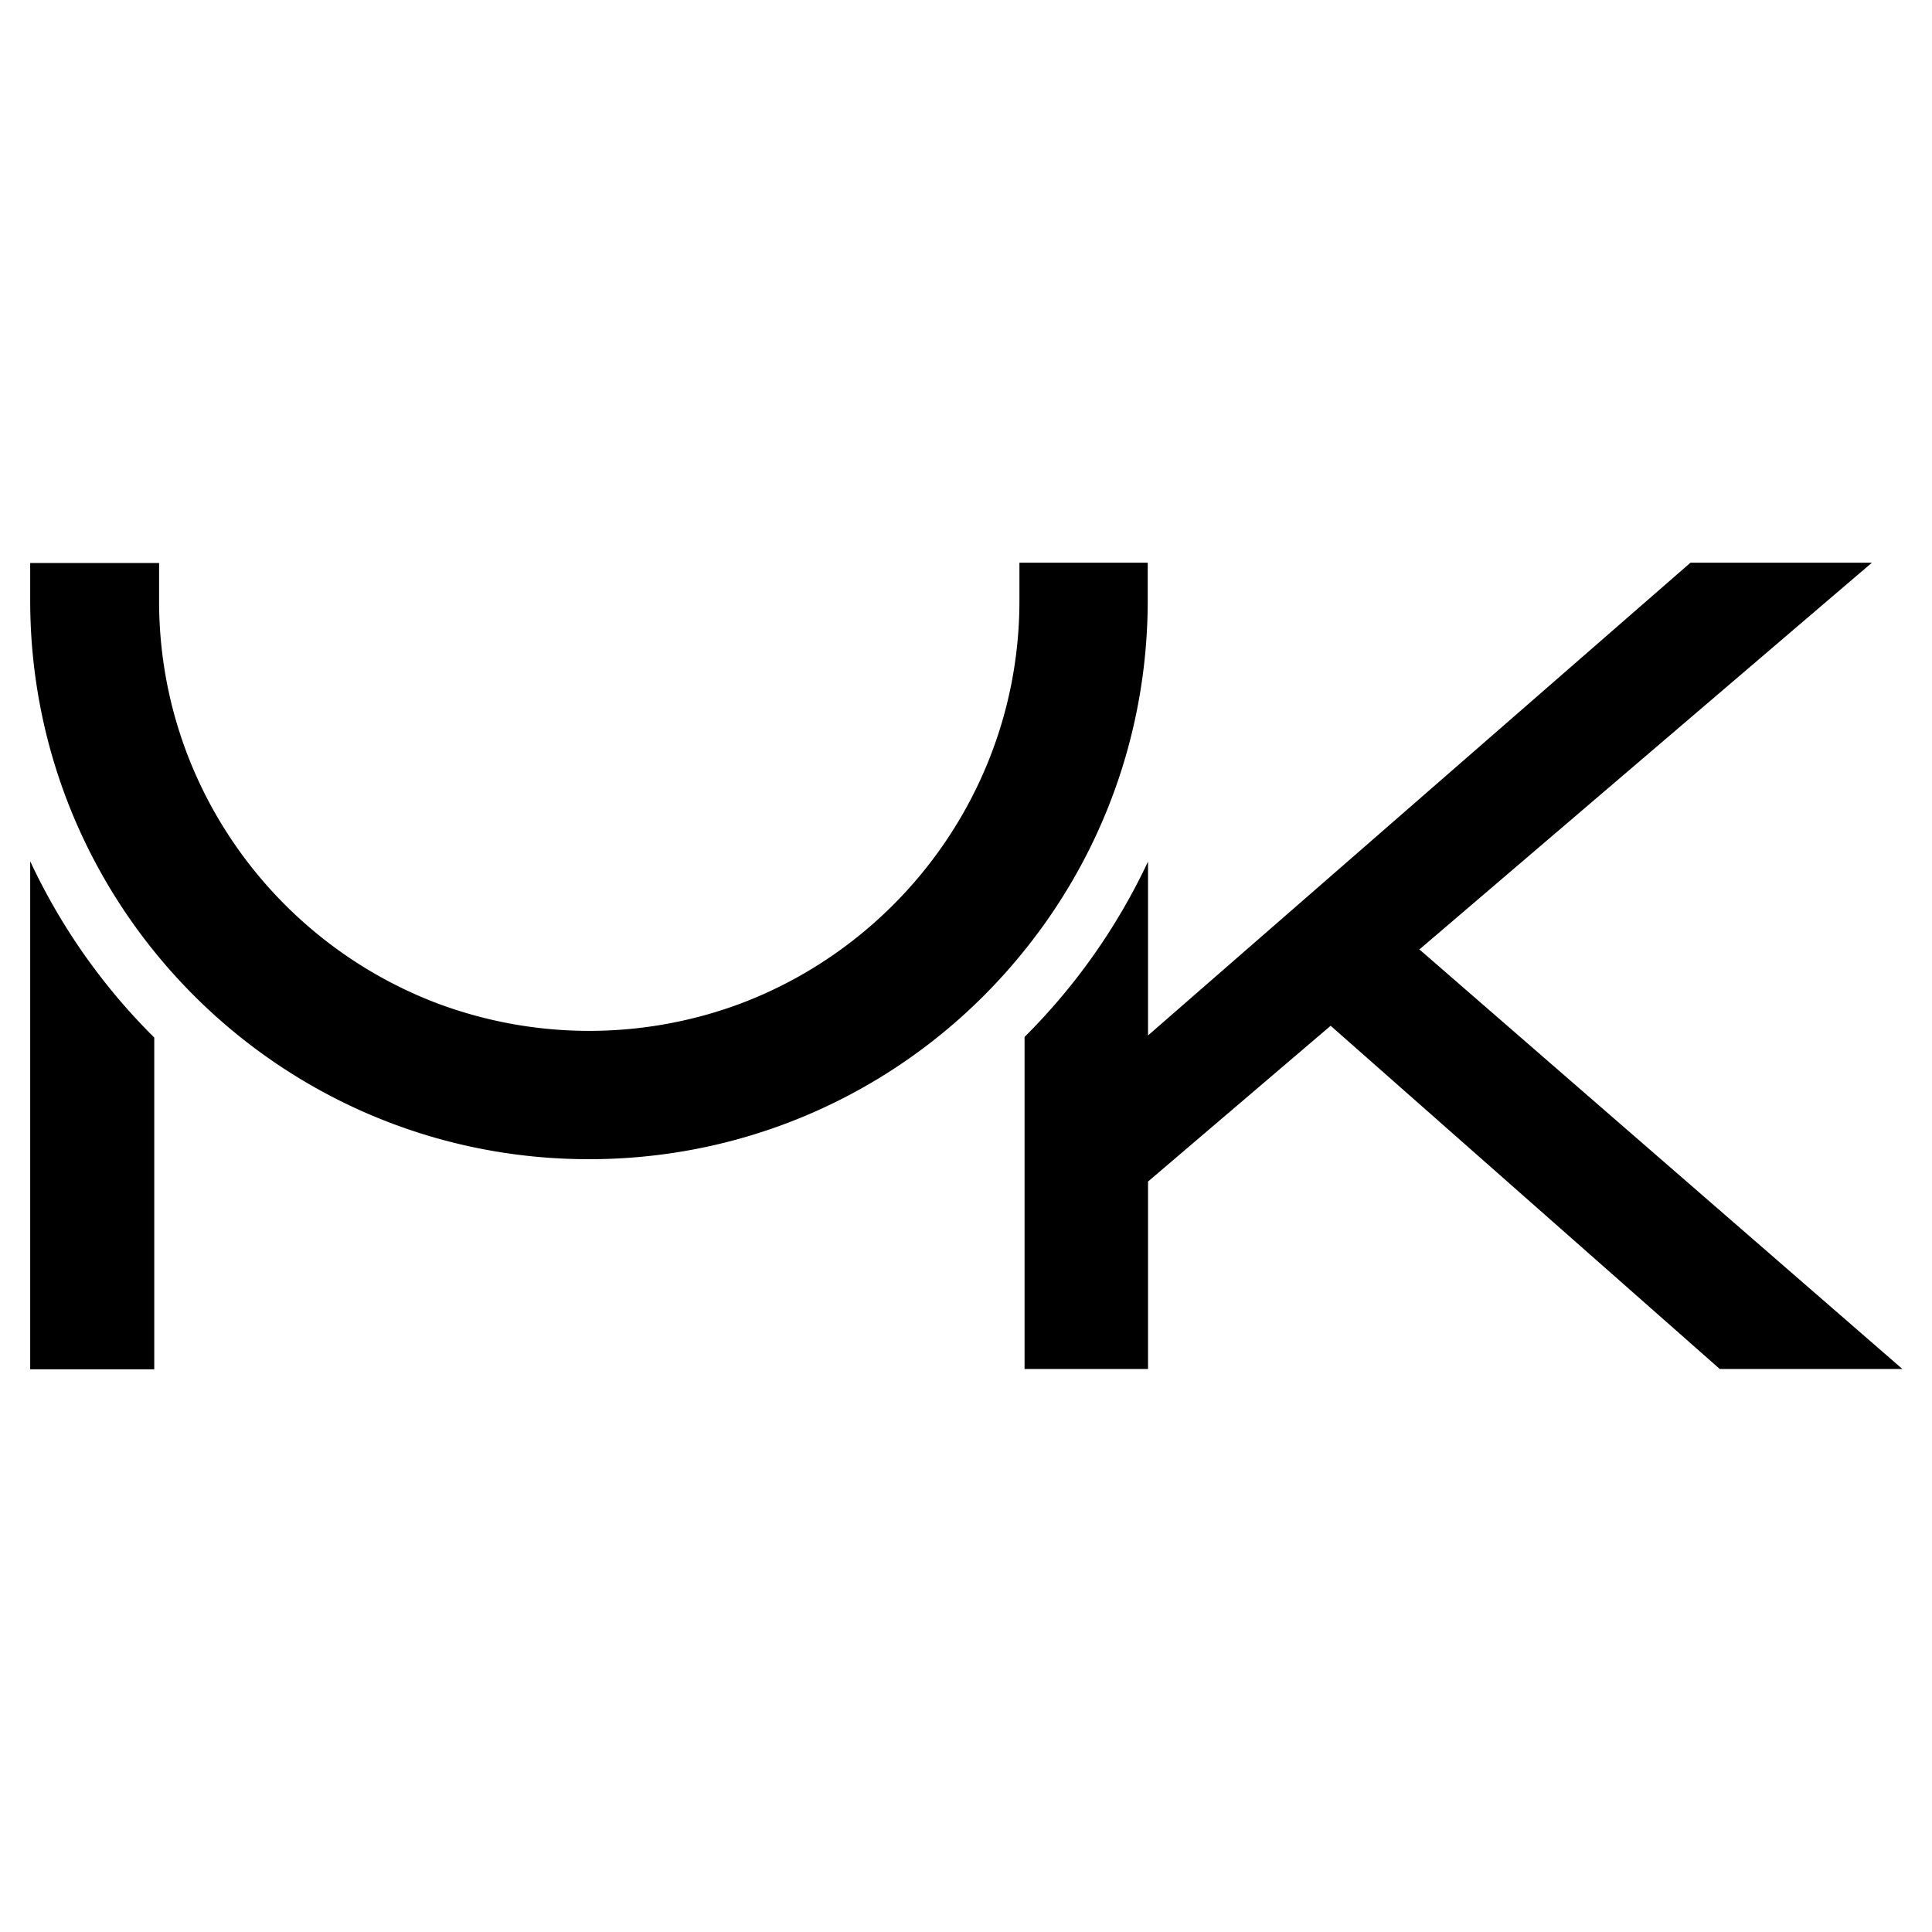
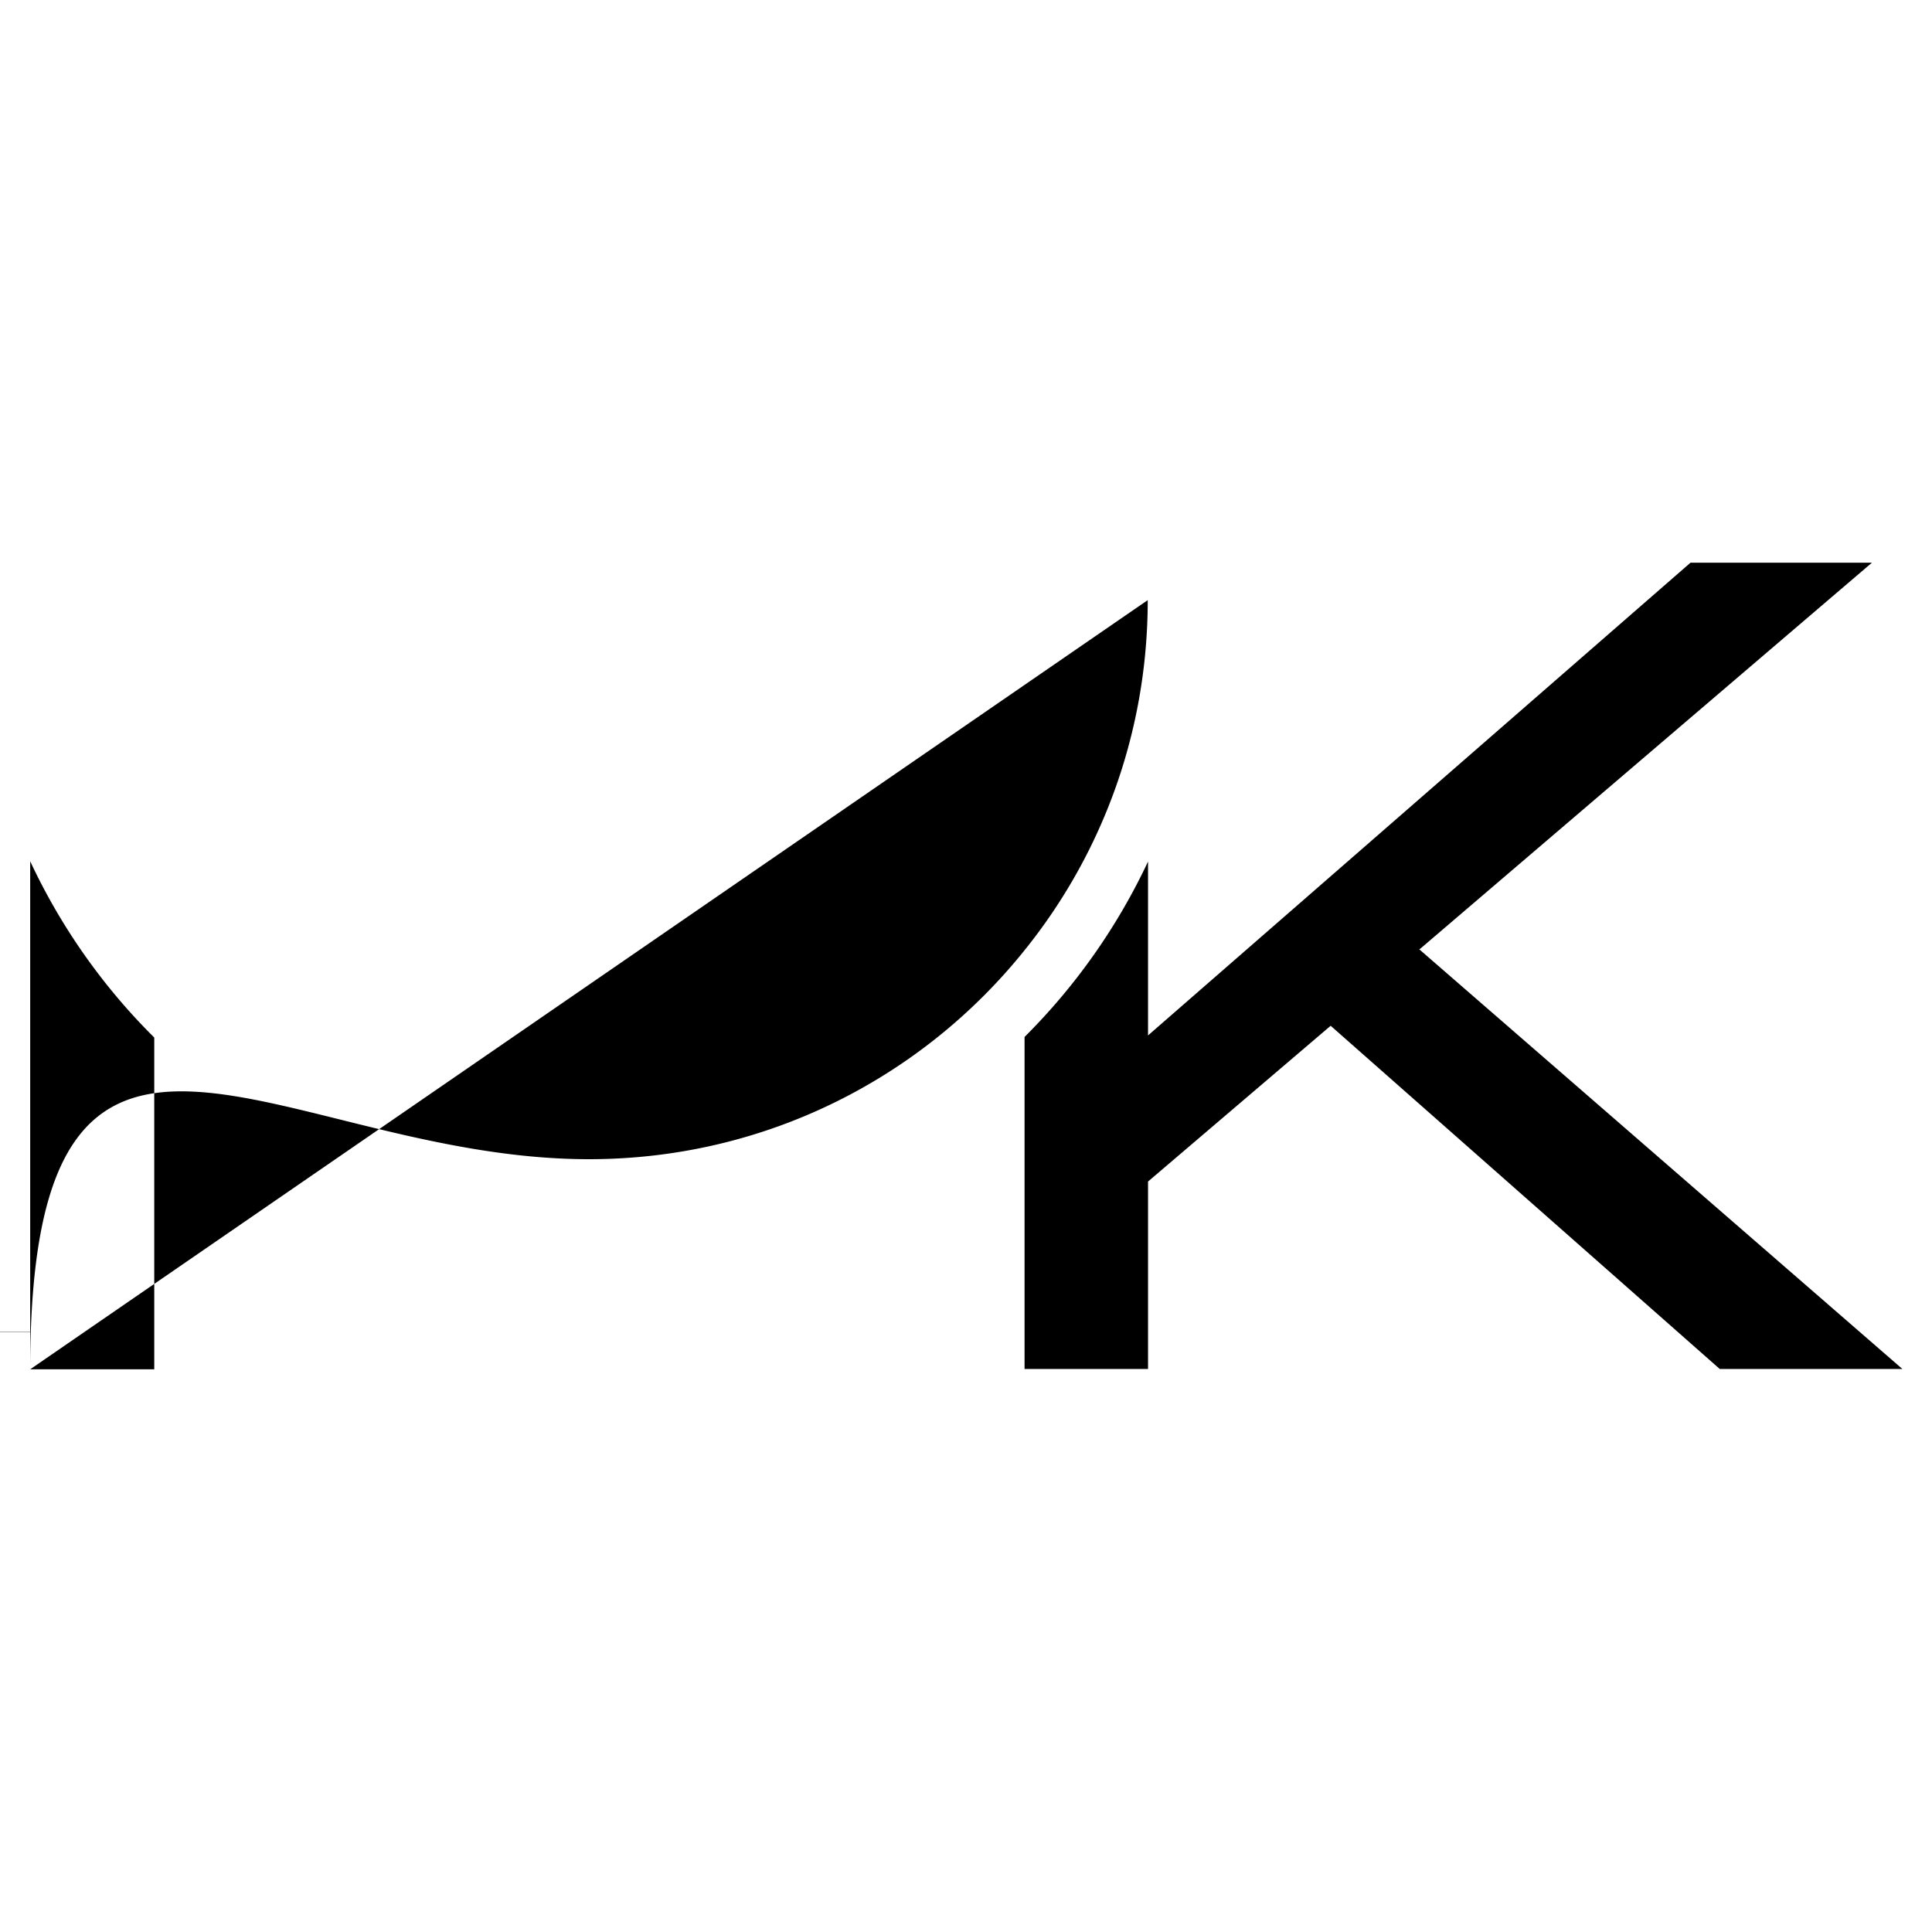
<svg xmlns="http://www.w3.org/2000/svg" viewBox="0 0 64 64">
-   <path d="m47.01 31.46 15-12.82H56L38.03 34.3v-5.76a20.49 20.49 0 0 1-4.09 5.81v11h4.09v-6.21l6.05-5.16 12.89 11.37h6.05L47.03 31.46ZM1 45.36h4.11V34.37A20.36 20.36 0 0 1 1 28.53v16.82Zm37.02-25.48v-1.24h-4.25v1.26c0 6.11-3.87 11.34-9.28 13.36a14.344 14.344 0 0 1-9.97-.01c-5.4-2.03-9.25-7.24-9.25-13.34v-1.26H1v1.24C1 30.11 9.29 38.4 19.51 38.4c5.83 0 11.03-2.69 14.42-6.91 2.56-3.17 4.09-7.21 4.09-11.61Z" />
+   <path d="m47.01 31.46 15-12.82H56L38.03 34.3v-5.76a20.49 20.49 0 0 1-4.09 5.81v11h4.09v-6.21l6.05-5.16 12.89 11.37h6.05L47.03 31.46ZM1 45.36h4.11V34.37A20.36 20.36 0 0 1 1 28.53v16.82Zv-1.24h-4.25v1.26c0 6.11-3.87 11.34-9.28 13.36a14.344 14.344 0 0 1-9.97-.01c-5.4-2.03-9.25-7.24-9.25-13.34v-1.26H1v1.24C1 30.11 9.29 38.4 19.51 38.4c5.83 0 11.03-2.69 14.42-6.91 2.56-3.17 4.09-7.21 4.09-11.61Z" />
</svg>